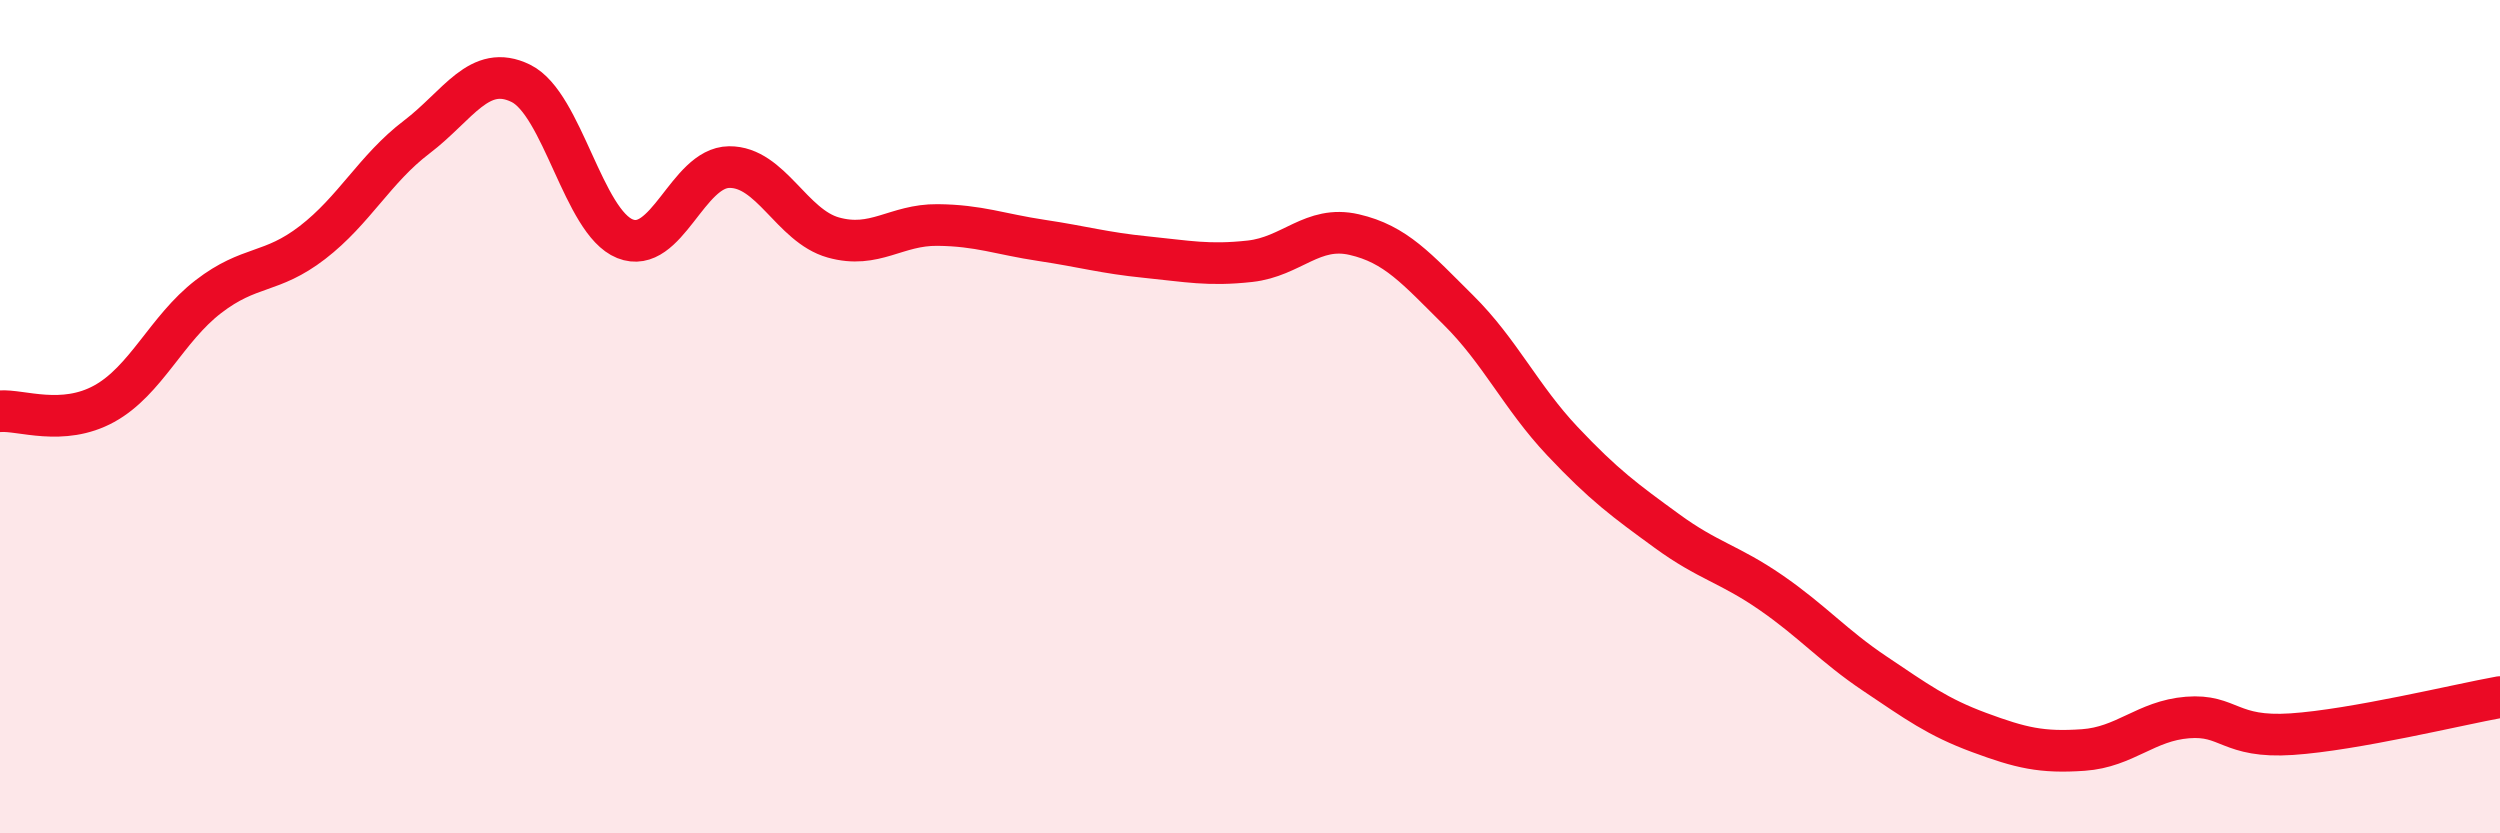
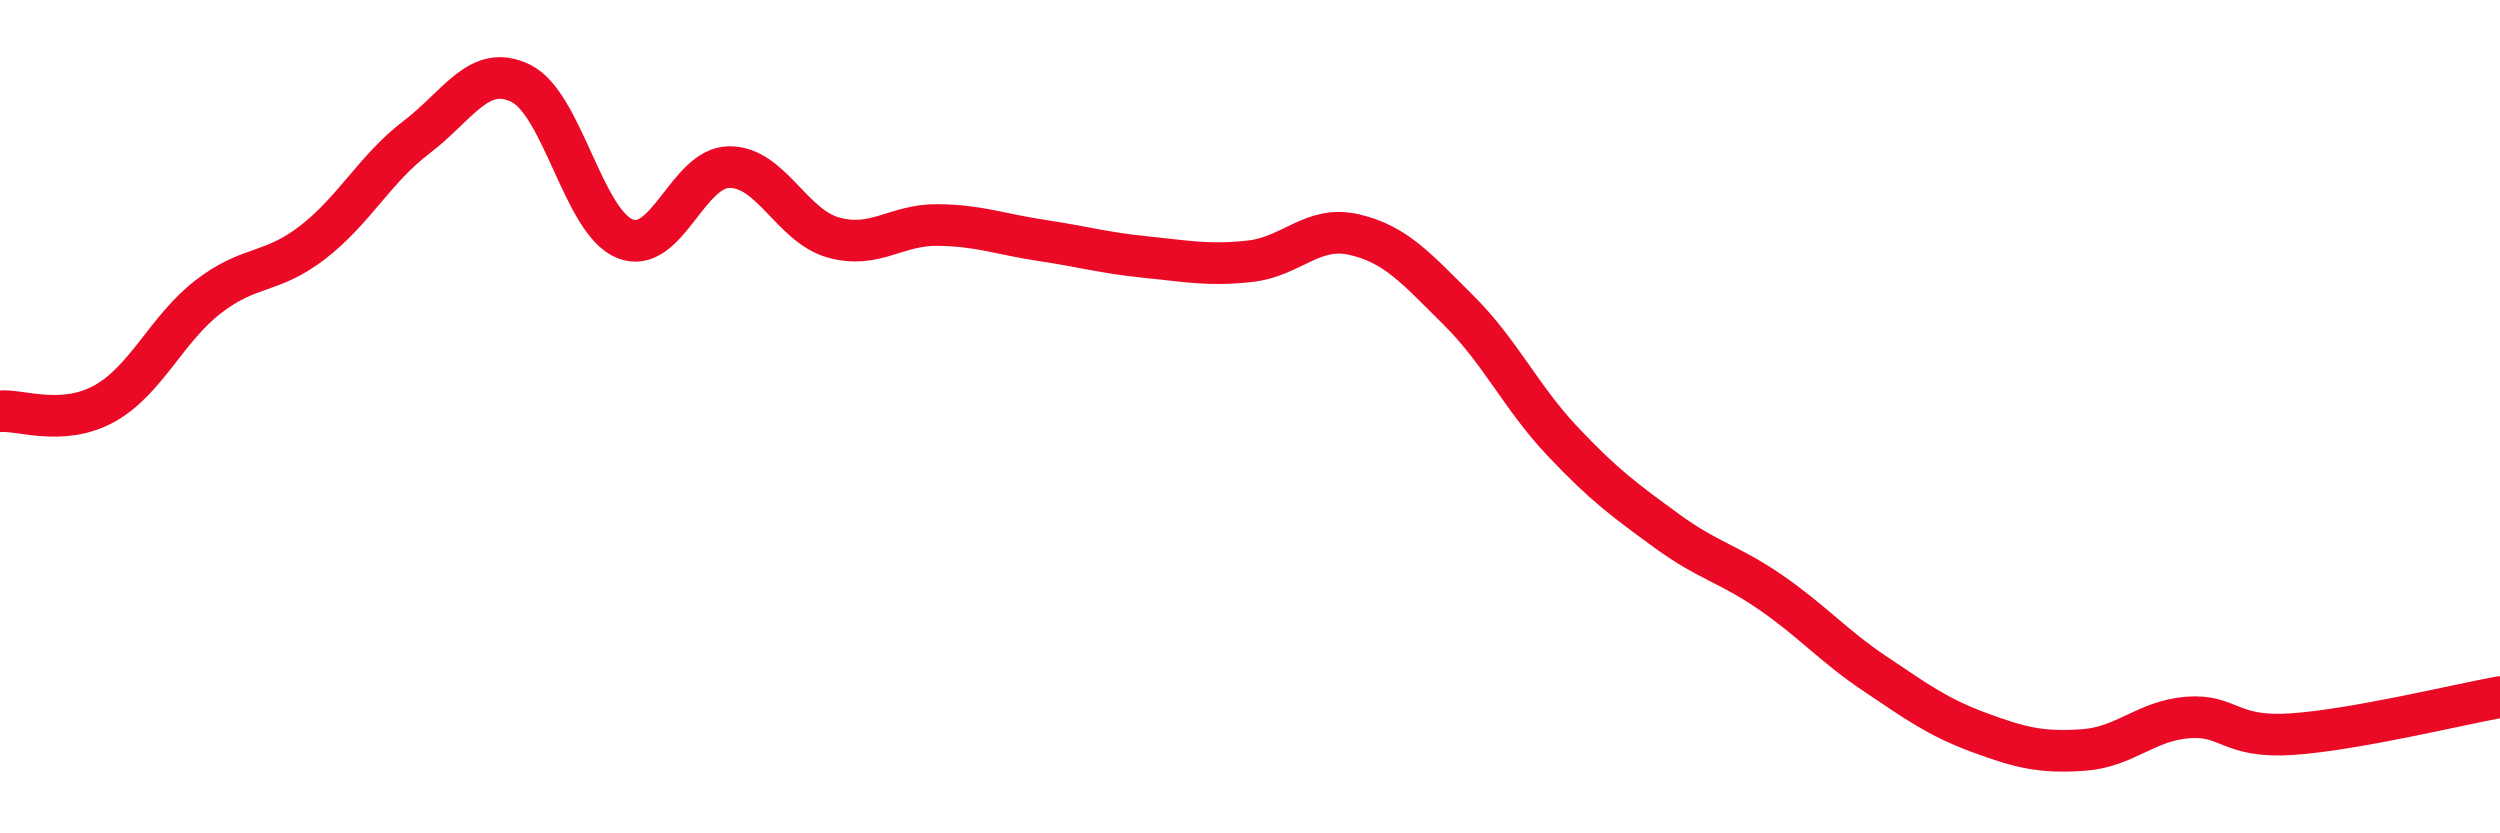
<svg xmlns="http://www.w3.org/2000/svg" width="60" height="20" viewBox="0 0 60 20">
-   <path d="M 0,9.87 C 0.5,9.83 1.5,10.24 2.5,9.69 C 3.5,9.14 4,7.89 5,7.12 C 6,6.35 6.5,6.59 7.5,5.82 C 8.5,5.05 9,4.05 10,3.29 C 11,2.53 11.5,1.51 12.5,2 C 13.5,2.49 14,5.33 15,5.73 C 16,6.13 16.5,4.02 17.5,4.01 C 18.5,4 19,5.42 20,5.7 C 21,5.98 21.5,5.39 22.5,5.4 C 23.5,5.41 24,5.62 25,5.77 C 26,5.92 26.5,6.07 27.5,6.17 C 28.5,6.27 29,6.38 30,6.27 C 31,6.16 31.5,5.4 32.5,5.63 C 33.5,5.86 34,6.45 35,7.44 C 36,8.43 36.5,9.53 37.5,10.59 C 38.5,11.65 39,12.01 40,12.74 C 41,13.47 41.5,13.53 42.5,14.22 C 43.5,14.91 44,15.5 45,16.17 C 46,16.84 46.5,17.21 47.5,17.58 C 48.5,17.95 49,18.07 50,18 C 51,17.93 51.5,17.3 52.5,17.22 C 53.5,17.14 53.5,17.72 55,17.62 C 56.5,17.52 59,16.91 60,16.73L60 20L0 20Z" fill="#EB0A25" opacity="0.1" stroke-linecap="round" stroke-linejoin="round" />
  <path d="M 0,9.87 C 0.5,9.83 1.5,10.24 2.5,9.69 C 3.5,9.14 4,7.89 5,7.12 C 6,6.35 6.5,6.59 7.5,5.82 C 8.5,5.05 9,4.05 10,3.29 C 11,2.53 11.5,1.51 12.5,2 C 13.5,2.49 14,5.33 15,5.73 C 16,6.13 16.5,4.02 17.5,4.01 C 18.5,4 19,5.42 20,5.7 C 21,5.98 21.5,5.39 22.5,5.4 C 23.5,5.41 24,5.62 25,5.77 C 26,5.92 26.5,6.07 27.5,6.17 C 28.5,6.27 29,6.38 30,6.27 C 31,6.16 31.5,5.4 32.5,5.63 C 33.5,5.86 34,6.45 35,7.44 C 36,8.43 36.5,9.53 37.5,10.59 C 38.5,11.65 39,12.01 40,12.74 C 41,13.47 41.5,13.53 42.5,14.22 C 43.5,14.91 44,15.5 45,16.17 C 46,16.84 46.5,17.21 47.5,17.58 C 48.5,17.95 49,18.07 50,18 C 51,17.93 51.5,17.3 52.5,17.22 C 53.5,17.14 53.5,17.72 55,17.62 C 56.5,17.52 59,16.91 60,16.73" stroke="#EB0A25" stroke-width="1" fill="none" stroke-linecap="round" stroke-linejoin="round" />
</svg>